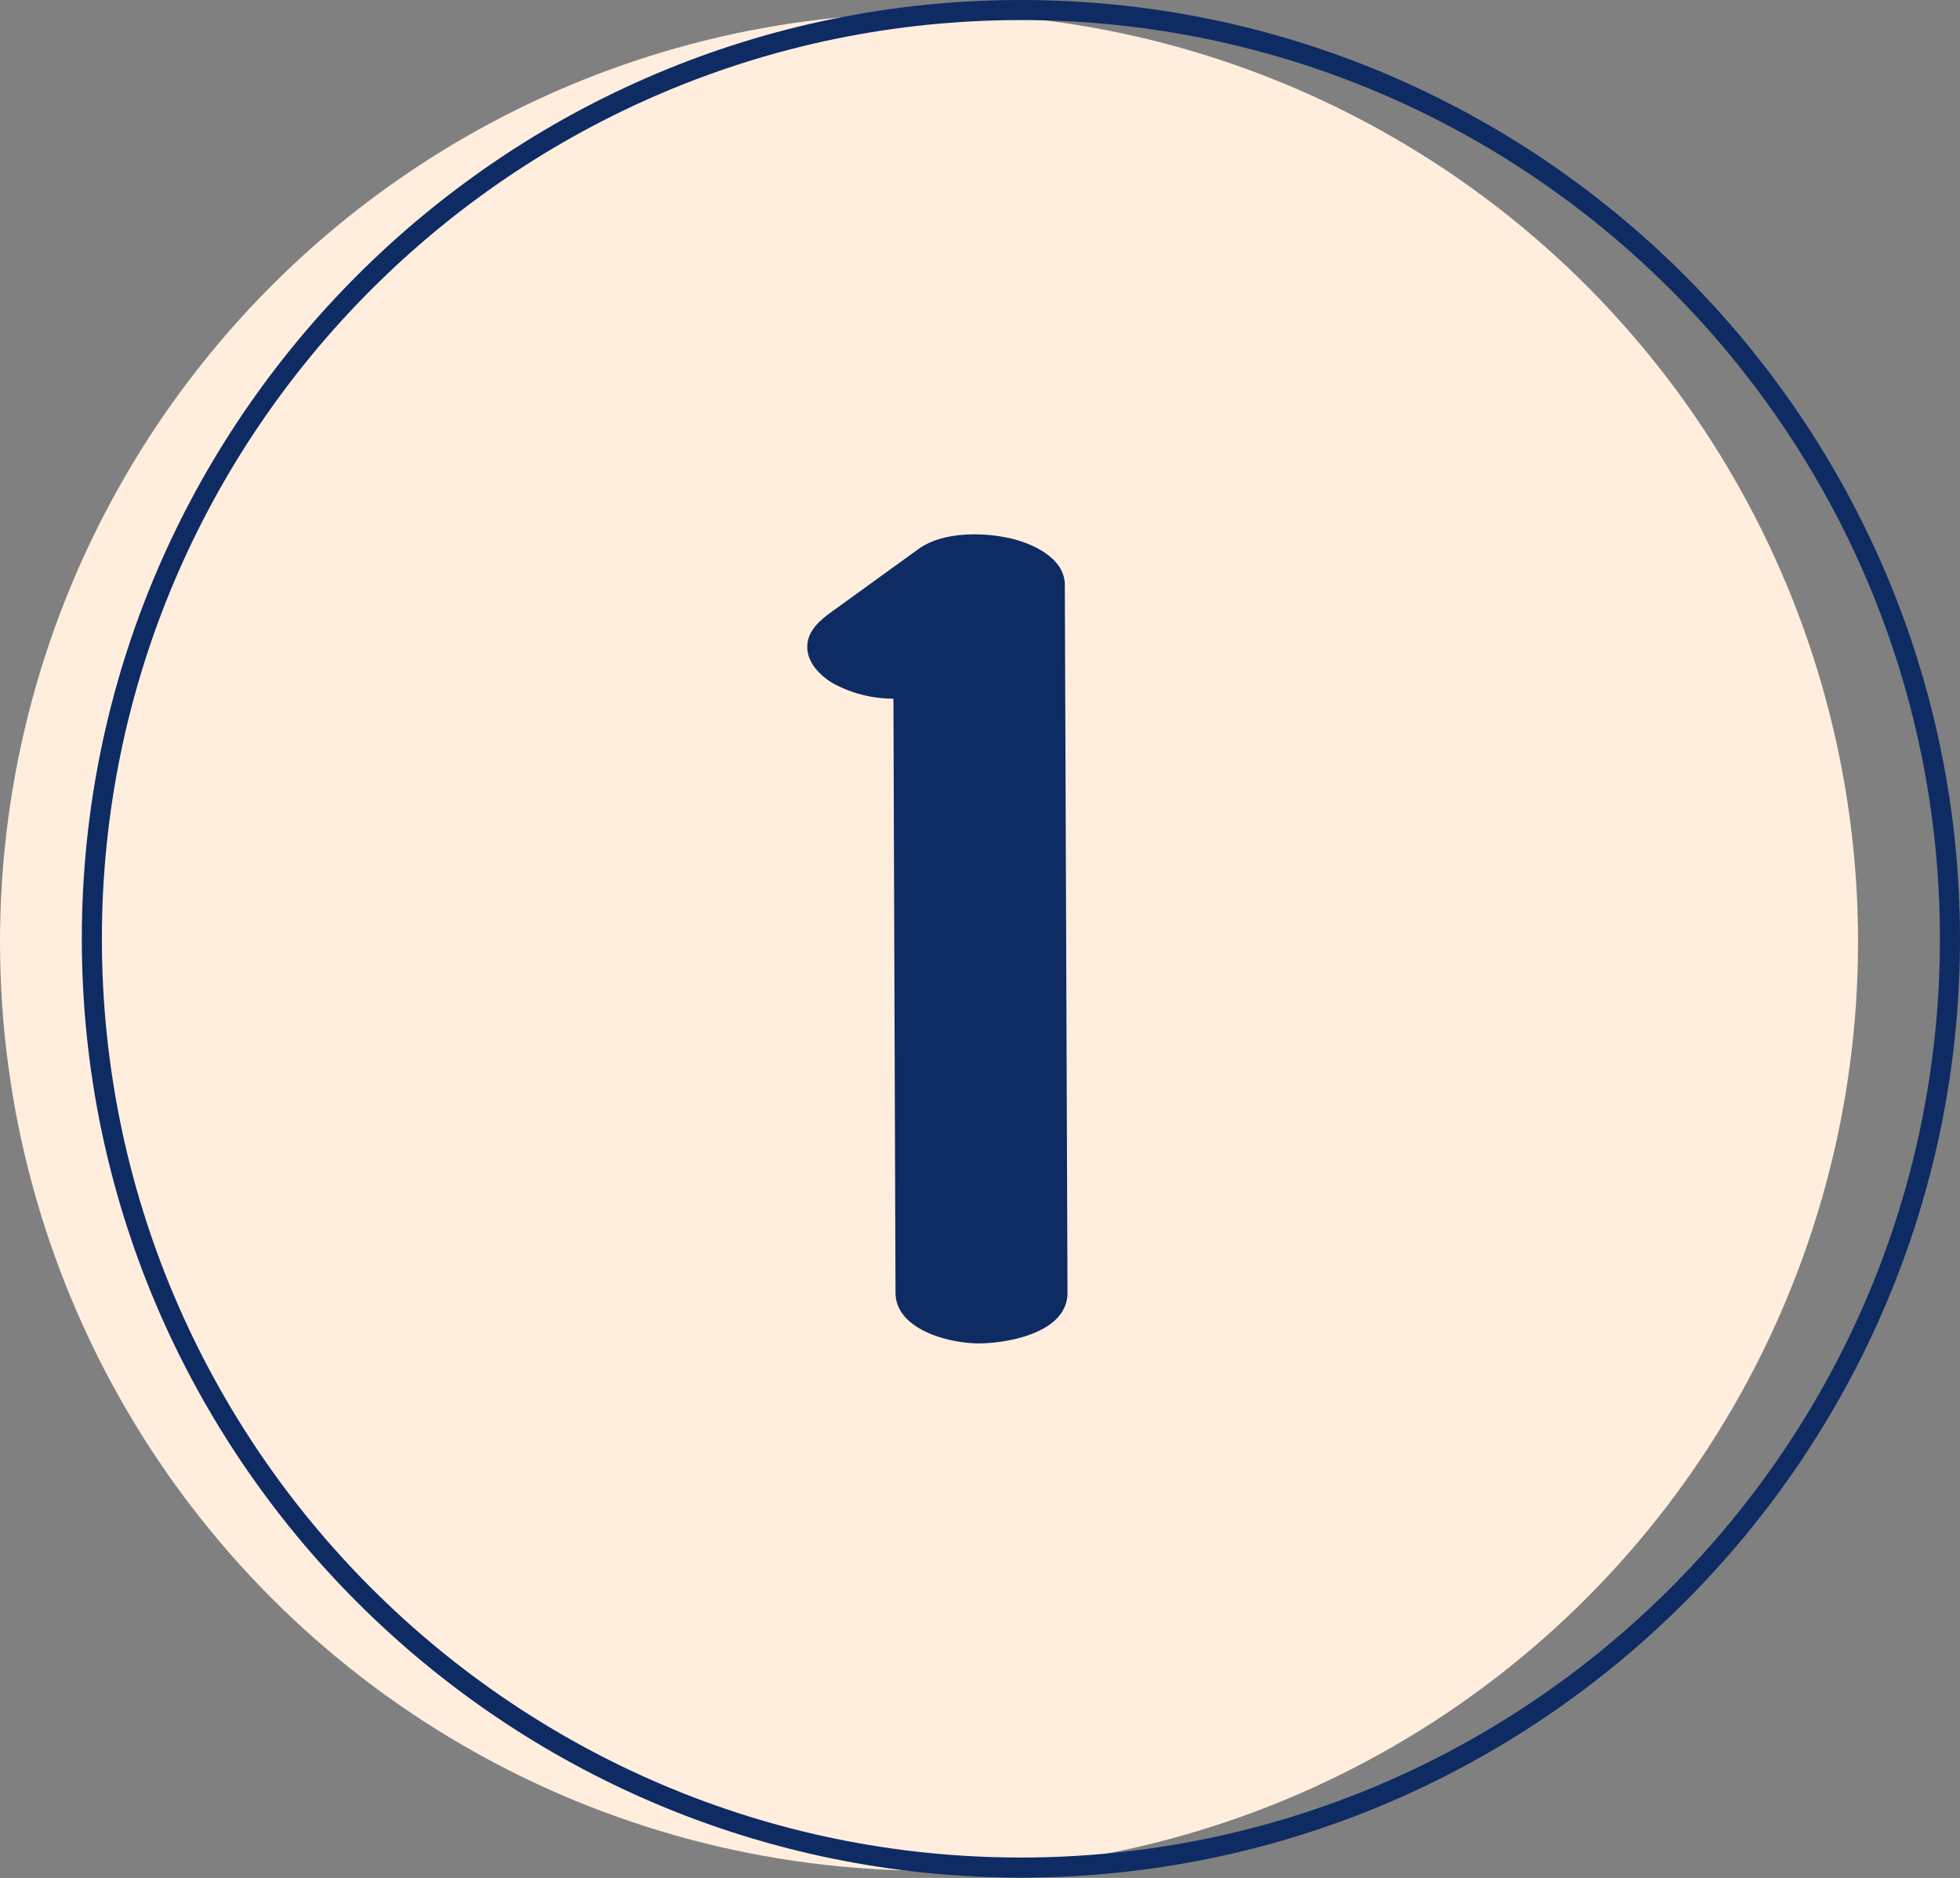
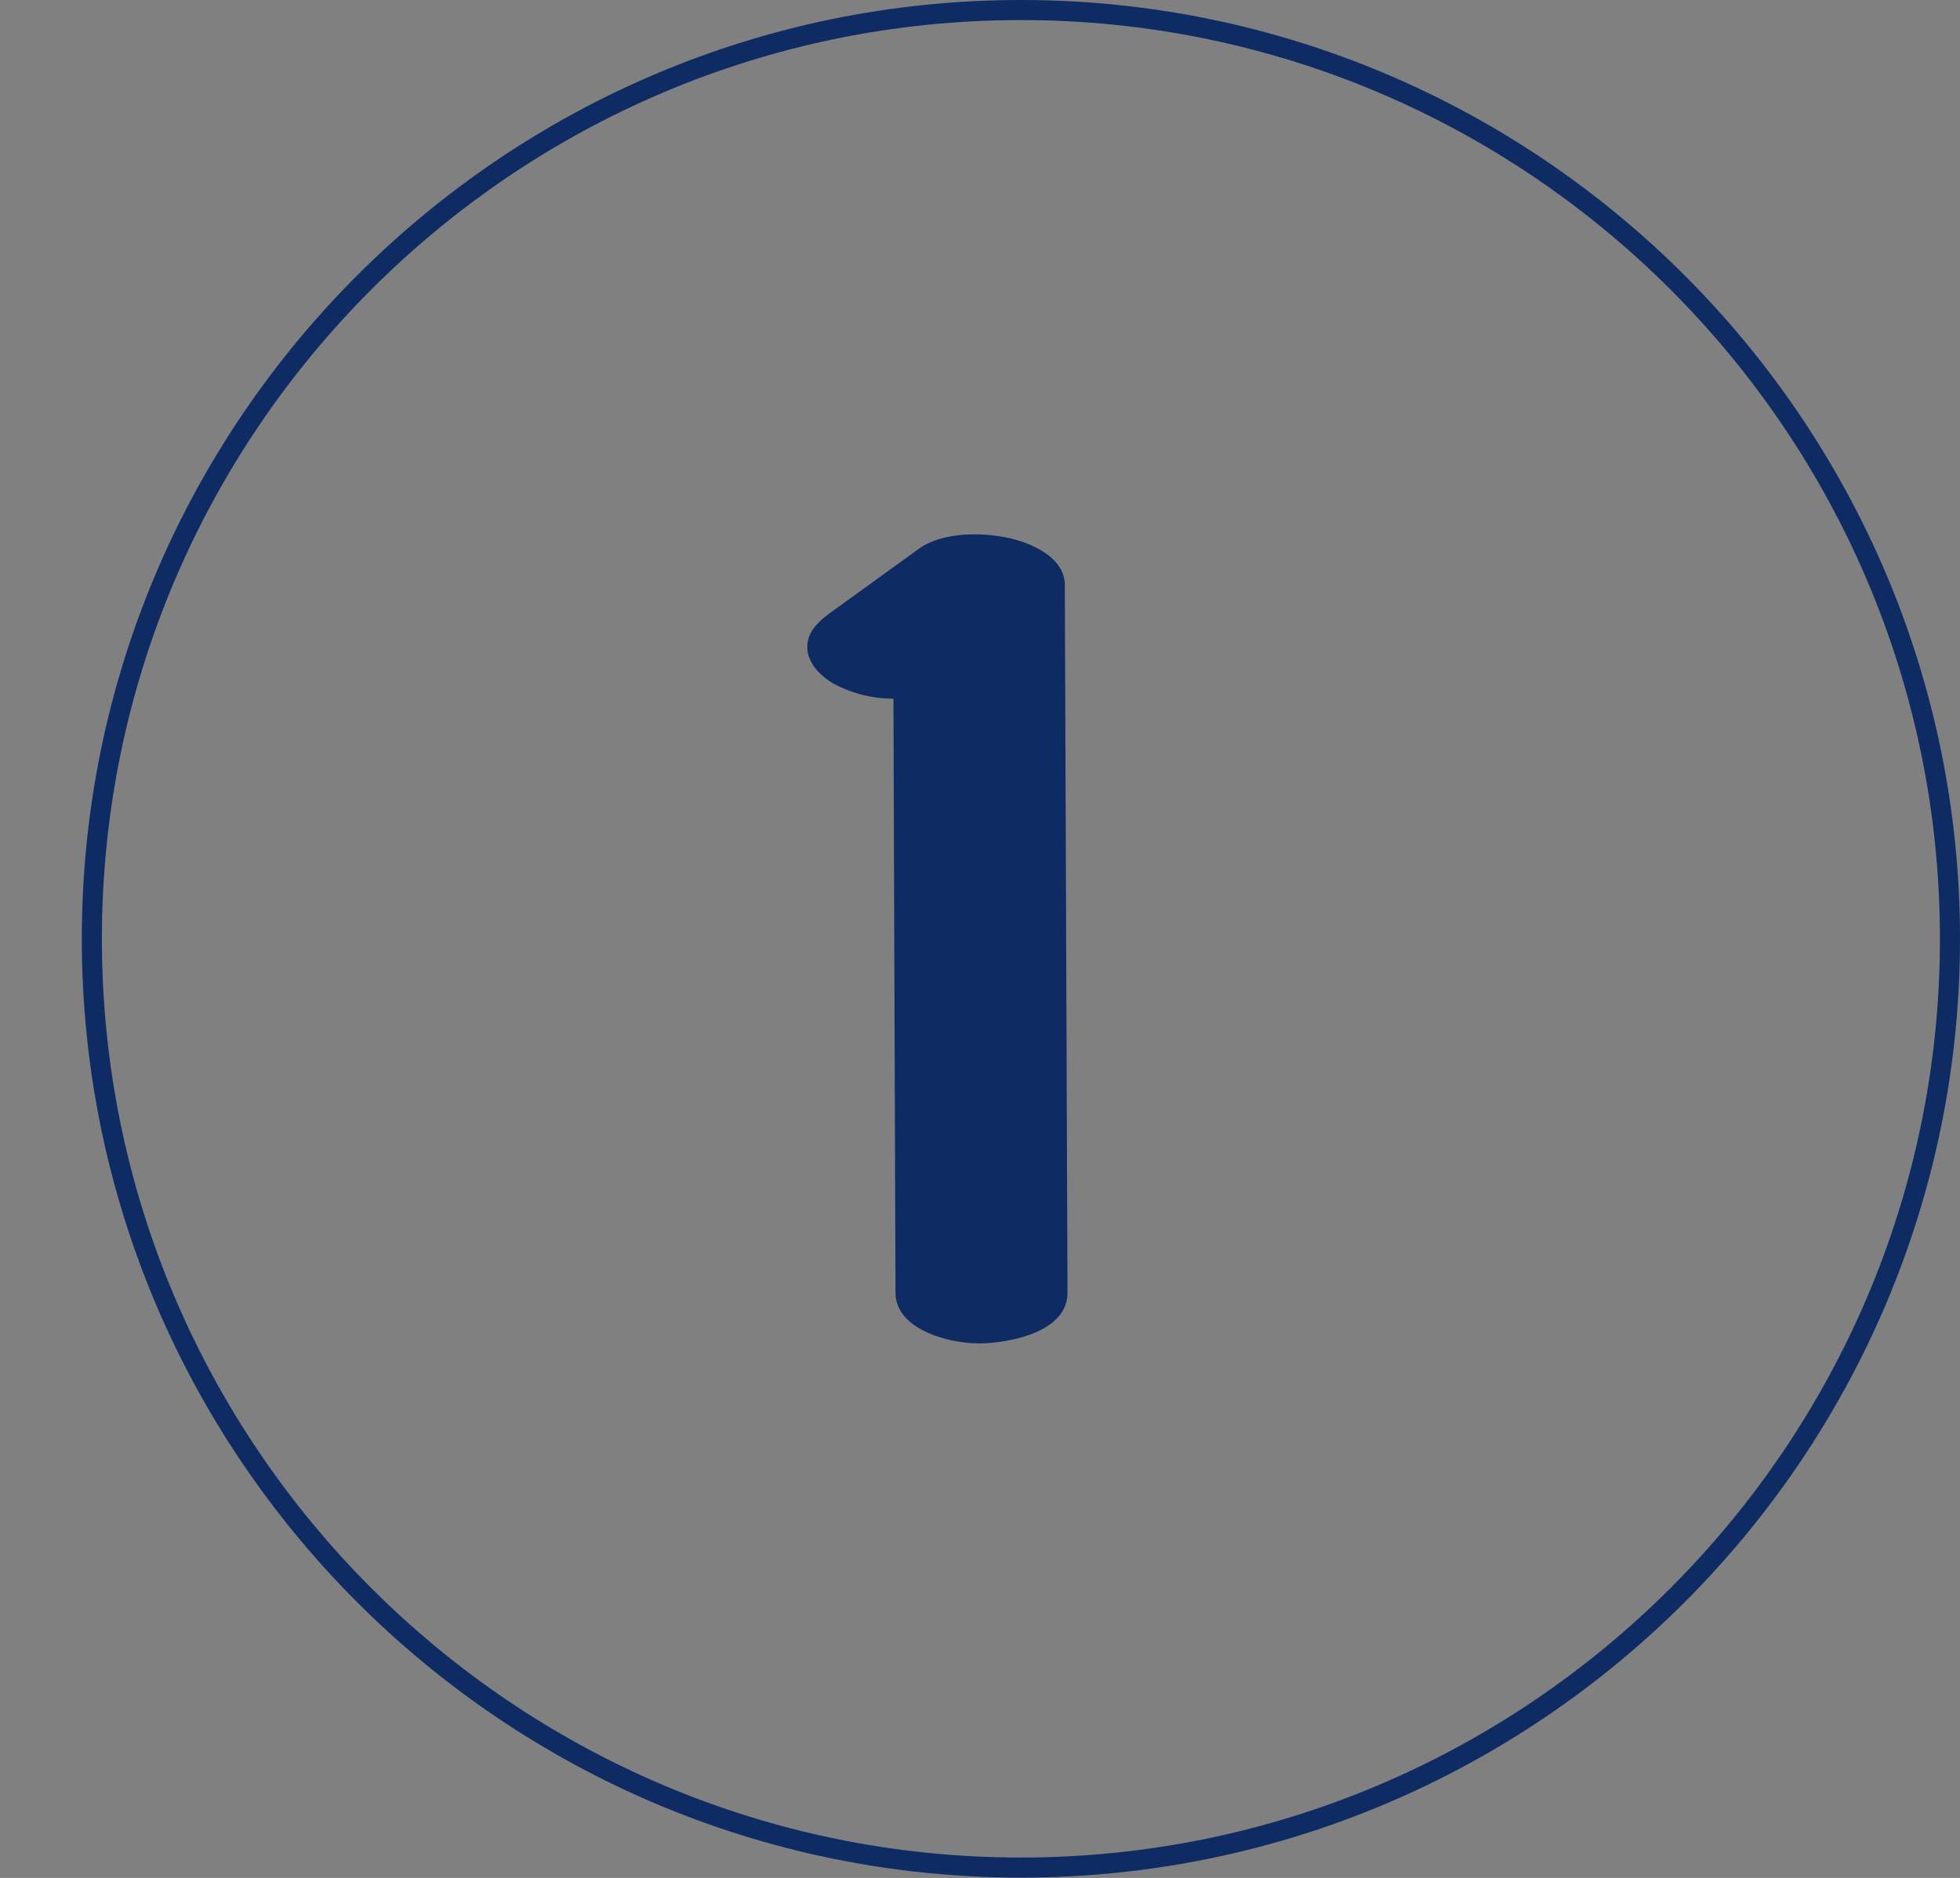
<svg xmlns="http://www.w3.org/2000/svg" fill="#000000" height="280.8" preserveAspectRatio="xMidYMid meet" version="1" viewBox="0.0 0.0 293.0 280.8" width="293" zoomAndPan="magnify">
  <rect x="0.0" y="0.0" width="293.0" height="280.8" fill="#808080" stroke="none" />
  <g data-name="Layer 2">
    <g data-name="Layer 1">
      <g id="change1_1">
-         <circle cx="138.88" cy="140.84" fill="#ffeede" r="138.88" />
-       </g>
+         </g>
      <g id="change2_1">
        <path d="M152.61,3C76.86,3,15.23,64.63,15.23,140.38S76.86,277.75,152.61,277.75,290,216.13,290,140.38,228.36,3,152.61,3Zm0,277.75c-77.4,0-140.38-63-140.38-140.37S75.21,0,152.61,0,293,63,293,140.38,230,280.75,152.61,280.75Z" fill="#0e2b63" />
      </g>
      <g id="change2_2">
        <path d="M159.18,87.48c0-4-4.68-6.13-7.91-6.93-4.19-1-10.36-1.1-14,1.57l-12.82,9.27c-1.82,1.32-3.77,2.89-3.77,5.37,0,2.32,1.91,4.25,3.77,5.37a18.87,18.87,0,0,0,9.11,2.34q.15,44.4.31,88.81c0,5.65,8.38,7.71,12.85,7.59s12.88-1.76,12.86-7.59Z" fill="#0e2b63" />
      </g>
    </g>
  </g>
</svg>